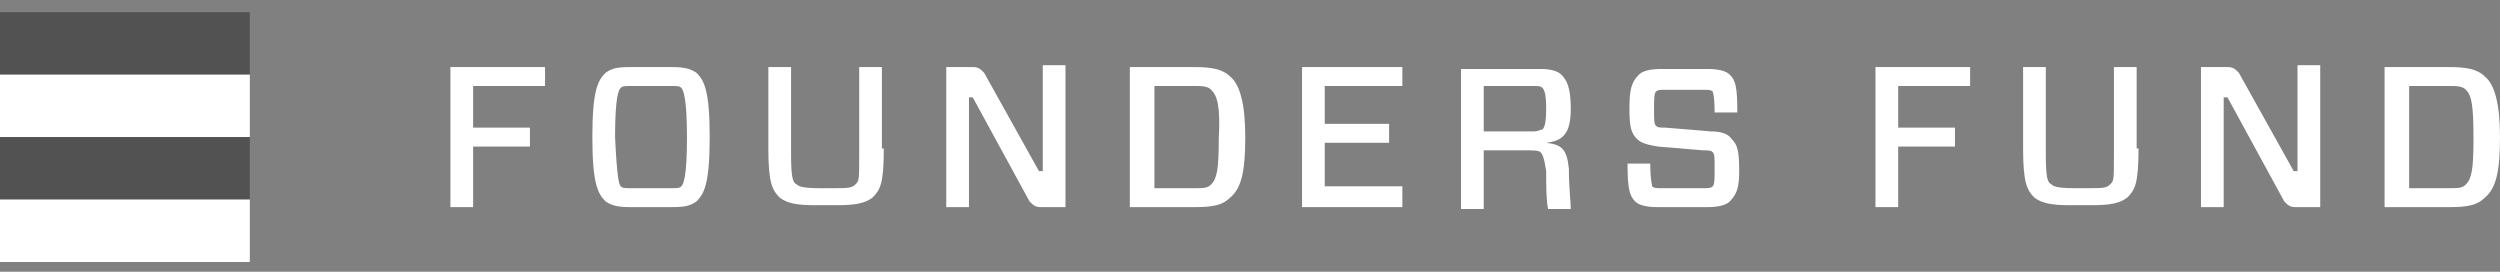
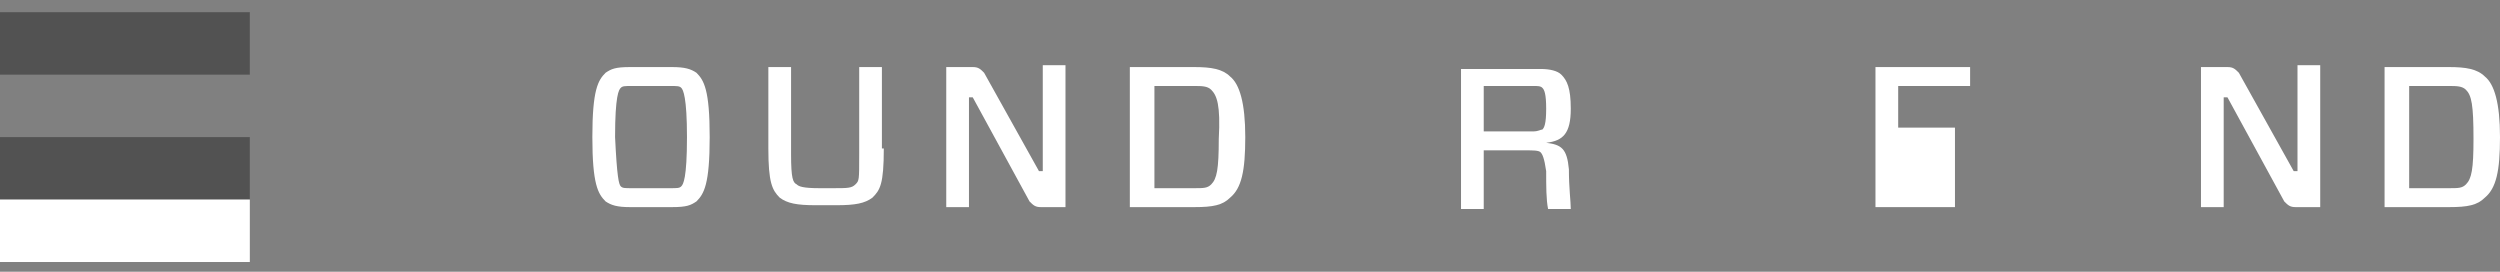
<svg xmlns="http://www.w3.org/2000/svg" width="138" height="15" viewBox="0 0 138 15" fill="none">
  <rect x="0" y="0" width="138" height="15" fill="#808080" stroke="none" />
  <path d="M13.79 0.673H0V4.121H13.79V0.673Z" fill="#525252" />
-   <path d="M13.79 4.12H0V7.568H13.79V4.12Z" fill="#fff" />
  <path d="M13.79 7.568H0V11.015H13.79V7.568Z" fill="#525252" />
  <path d="M13.79 11.015H0V14.463H13.79V11.015Z" fill="#fff" />
-   <path fill-rule="evenodd" clip-rule="evenodd" d="M26.117 4.747V7.045H29.251V8.09H26.117V11.433H24.863V3.702H30.086V4.747H26.117Z" fill="#fff" />
  <path fill-rule="evenodd" clip-rule="evenodd" d="M37.086 3.702C37.817 3.702 38.13 3.807 38.444 4.016C38.861 4.433 39.175 4.956 39.175 7.567C39.175 10.179 38.861 10.701 38.444 11.119C38.13 11.328 37.921 11.433 37.086 11.433H34.787C34.056 11.433 33.743 11.328 33.429 11.119C33.011 10.701 32.698 10.179 32.698 7.567C32.698 4.956 33.011 4.433 33.429 4.016C33.743 3.807 33.952 3.702 34.787 3.702H37.086ZM34.265 10.284C34.37 10.388 34.474 10.388 34.892 10.388H36.981C37.399 10.388 37.504 10.388 37.608 10.284C37.712 10.179 37.921 9.866 37.921 7.567C37.921 5.374 37.712 4.956 37.608 4.851C37.504 4.747 37.399 4.747 36.981 4.747H34.892C34.474 4.747 34.37 4.747 34.265 4.851C34.16 4.956 33.952 5.269 33.952 7.567C34.056 9.761 34.16 10.179 34.265 10.284Z" fill="#fff" />
  <path fill-rule="evenodd" clip-rule="evenodd" d="M48.786 8.194C48.786 10.179 48.577 10.492 48.159 10.91C47.741 11.224 47.219 11.328 46.174 11.328H45.025C43.98 11.328 43.458 11.224 43.04 10.91C42.622 10.492 42.413 10.075 42.413 8.194V3.702H43.667V8.508C43.667 9.866 43.772 10.075 43.98 10.179C44.085 10.284 44.294 10.388 45.234 10.388H45.965C46.801 10.388 47.01 10.388 47.219 10.179C47.428 9.97 47.428 9.97 47.428 8.508V3.702H48.681V8.194H48.786Z" fill="#fff" />
  <path fill-rule="evenodd" clip-rule="evenodd" d="M58.815 11.433H57.456C57.143 11.433 57.039 11.328 56.83 11.119L53.696 5.374H53.487V11.433H52.233V3.702H53.696C54.009 3.702 54.114 3.807 54.322 4.016L57.352 9.448H57.561V3.598H58.815V11.433Z" fill="#fff" />
  <path fill-rule="evenodd" clip-rule="evenodd" d="M65.918 3.702C66.859 3.702 67.485 3.807 67.903 4.224C68.425 4.642 68.739 5.687 68.739 7.567C68.739 9.448 68.53 10.388 67.903 10.91C67.485 11.328 66.963 11.433 65.918 11.433H62.367V3.702H65.918ZM66.859 4.956C66.65 4.747 66.336 4.747 65.918 4.747H63.724V10.388H65.918C66.441 10.388 66.65 10.388 66.859 10.179C67.172 9.866 67.276 9.343 67.276 7.672C67.381 5.791 67.172 5.269 66.859 4.956Z" fill="#fff" />
-   <path fill-rule="evenodd" clip-rule="evenodd" d="M77.41 11.433H71.873V3.702H77.41V4.747H73.126V6.836H76.678V7.881H73.126V10.284H77.41V11.433Z" fill="#fff" />
  <path fill-rule="evenodd" clip-rule="evenodd" d="M85.036 8.403C84.931 8.299 84.618 8.299 84.2 8.299H81.902V11.537H80.648V3.807H85.036C85.558 3.807 85.976 3.911 86.185 4.12C86.498 4.433 86.707 4.851 86.707 6C86.707 7.359 86.289 7.776 85.349 7.881C86.185 7.985 86.498 8.194 86.603 9.343C86.603 10.388 86.707 11.119 86.707 11.537H85.454C85.349 11.015 85.349 10.284 85.349 9.448C85.245 8.717 85.14 8.508 85.036 8.403ZM84.618 7.254C84.931 7.254 85.036 7.15 85.14 7.15C85.245 7.045 85.349 6.836 85.349 6C85.349 5.165 85.245 4.956 85.14 4.851C85.036 4.747 84.931 4.747 84.618 4.747H81.902V7.254H84.618Z" fill="#fff" />
-   <path fill-rule="evenodd" clip-rule="evenodd" d="M95.482 11.119C95.273 11.328 94.855 11.433 94.229 11.433H91.513C90.886 11.433 90.468 11.328 90.259 11.119C89.945 10.806 89.841 10.388 89.841 9.03H91.095C91.095 9.97 91.199 10.179 91.199 10.284C91.304 10.388 91.408 10.388 91.721 10.388H94.02C94.333 10.388 94.438 10.388 94.542 10.284C94.647 10.179 94.647 9.866 94.647 9.239C94.647 8.717 94.647 8.508 94.542 8.403C94.438 8.299 94.333 8.299 94.02 8.299L91.513 8.09C90.886 7.985 90.572 7.881 90.363 7.672C90.05 7.359 89.945 7.045 89.945 6C89.945 4.956 90.05 4.538 90.468 4.12C90.677 3.911 91.095 3.807 91.721 3.807H94.229C94.855 3.807 95.273 3.911 95.482 4.12C95.796 4.433 95.9 4.747 95.9 6.209H94.647C94.647 5.269 94.542 5.06 94.542 5.06C94.438 4.956 94.333 4.956 94.02 4.956H91.93C91.617 4.956 91.513 4.956 91.408 5.06C91.304 5.165 91.304 5.478 91.304 6.105C91.304 6.627 91.304 6.836 91.408 6.941C91.513 7.045 91.617 7.045 91.93 7.045L94.438 7.254C94.96 7.254 95.378 7.359 95.587 7.672C95.9 7.985 96.004 8.299 96.004 9.448C96.004 10.284 95.9 10.701 95.482 11.119Z" fill="#fff" />
-   <path fill-rule="evenodd" clip-rule="evenodd" d="M104.78 4.747V7.045H107.914V8.09H104.78V11.433H103.526V3.702H108.75V4.747H104.78Z" fill="#fff" />
-   <path fill-rule="evenodd" clip-rule="evenodd" d="M118.047 8.194C118.047 10.179 117.838 10.492 117.42 10.91C117.002 11.224 116.48 11.328 115.435 11.328H114.286C113.242 11.328 112.719 11.224 112.301 10.91C111.883 10.492 111.675 10.075 111.675 8.194V3.702H112.928V8.508C112.928 9.866 113.033 10.075 113.242 10.179C113.346 10.284 113.555 10.388 114.495 10.388H115.226C116.062 10.388 116.271 10.388 116.48 10.179C116.689 9.97 116.689 9.97 116.689 8.508V3.702H117.943V8.194H118.047Z" fill="#fff" />
+   <path fill-rule="evenodd" clip-rule="evenodd" d="M104.78 4.747V7.045H107.914V8.09V11.433H103.526V3.702H108.75V4.747H104.78Z" fill="#fff" />
  <path fill-rule="evenodd" clip-rule="evenodd" d="M128.076 11.433H126.718C126.404 11.433 126.3 11.328 126.091 11.119L122.957 5.374H122.748V11.433H121.494V3.702H122.957C123.27 3.702 123.375 3.807 123.584 4.016L126.613 9.448H126.822V3.598H128.076V11.433Z" fill="#fff" />
  <path fill-rule="evenodd" clip-rule="evenodd" d="M135.179 3.702C136.12 3.702 136.746 3.807 137.164 4.224C137.687 4.642 138 5.687 138 7.567C138 9.448 137.791 10.388 137.164 10.91C136.746 11.328 136.224 11.433 135.179 11.433H131.628V3.702H135.179ZM136.12 4.956C135.911 4.747 135.597 4.747 135.179 4.747H132.986V10.388H135.179C135.702 10.388 135.911 10.388 136.12 10.179C136.433 9.866 136.537 9.343 136.537 7.672C136.537 5.791 136.433 5.269 136.12 4.956Z" fill="#fff" />
</svg>